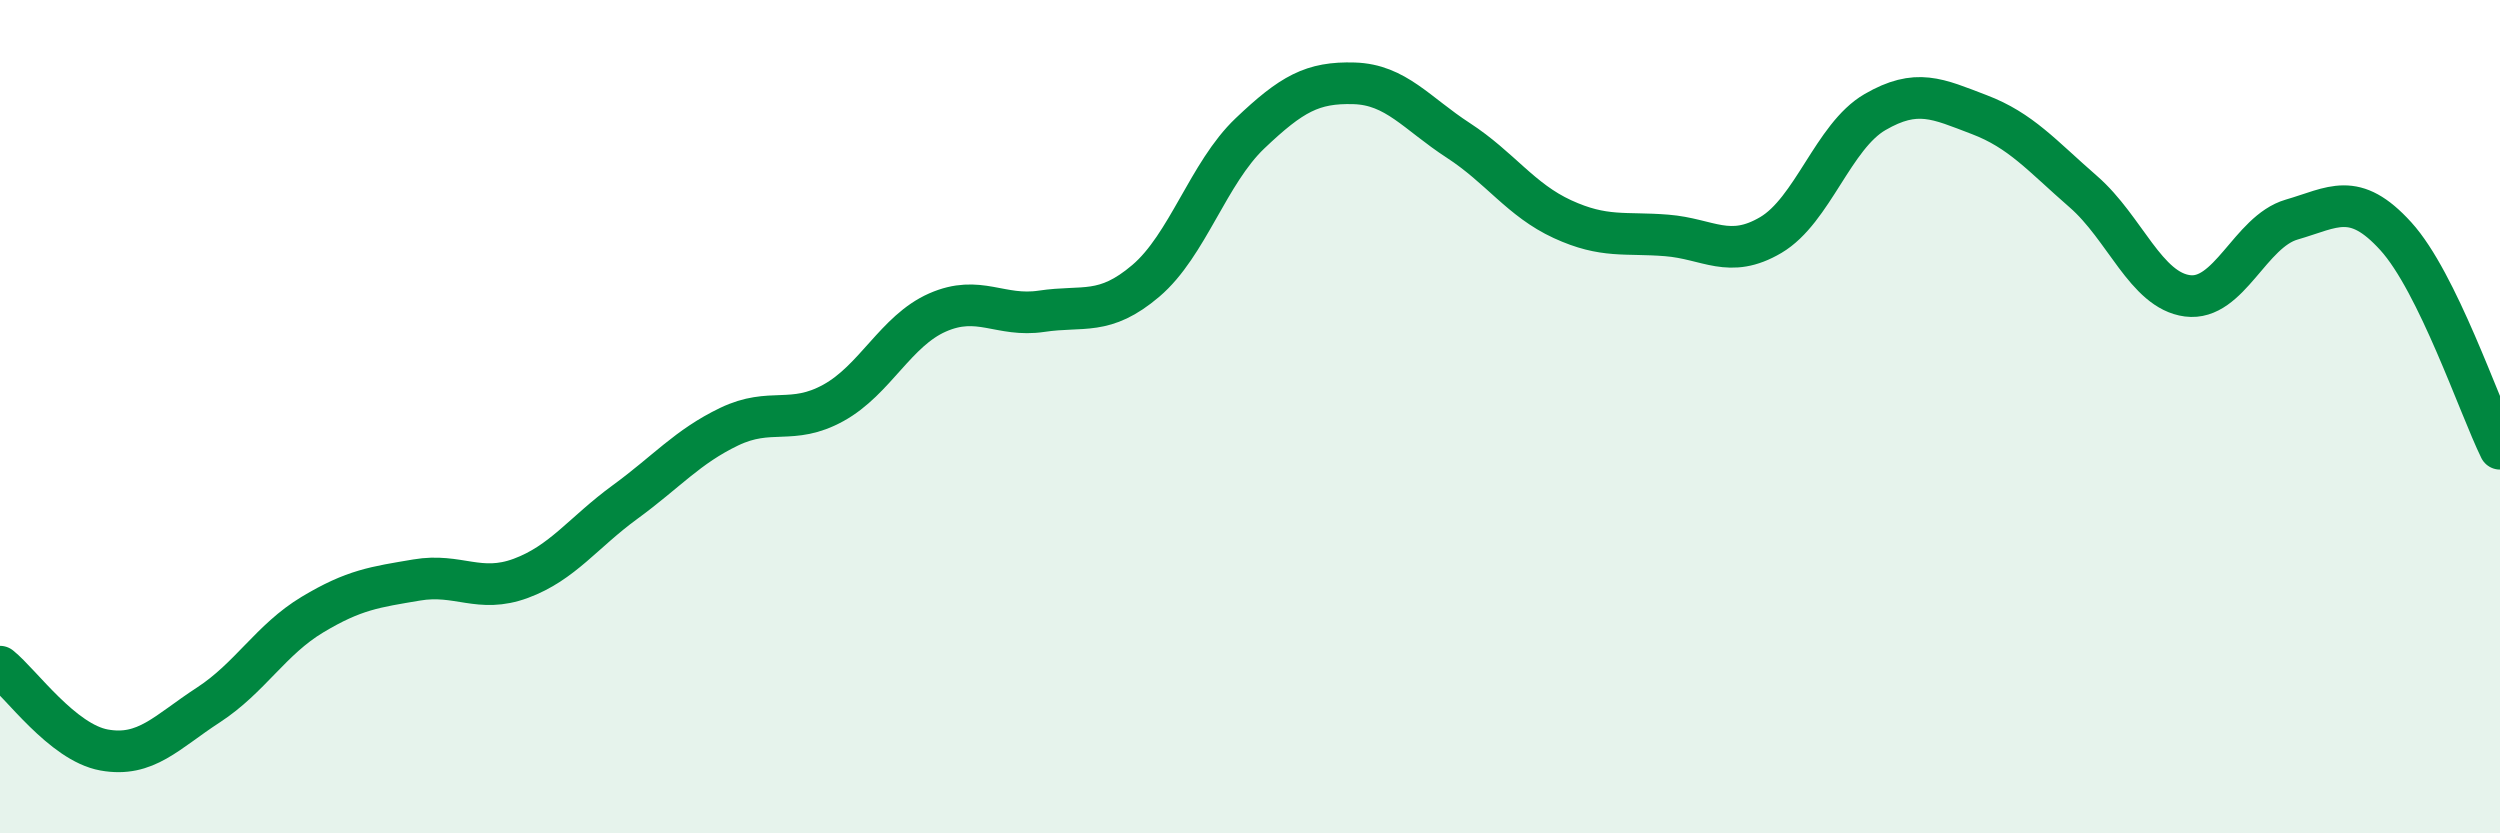
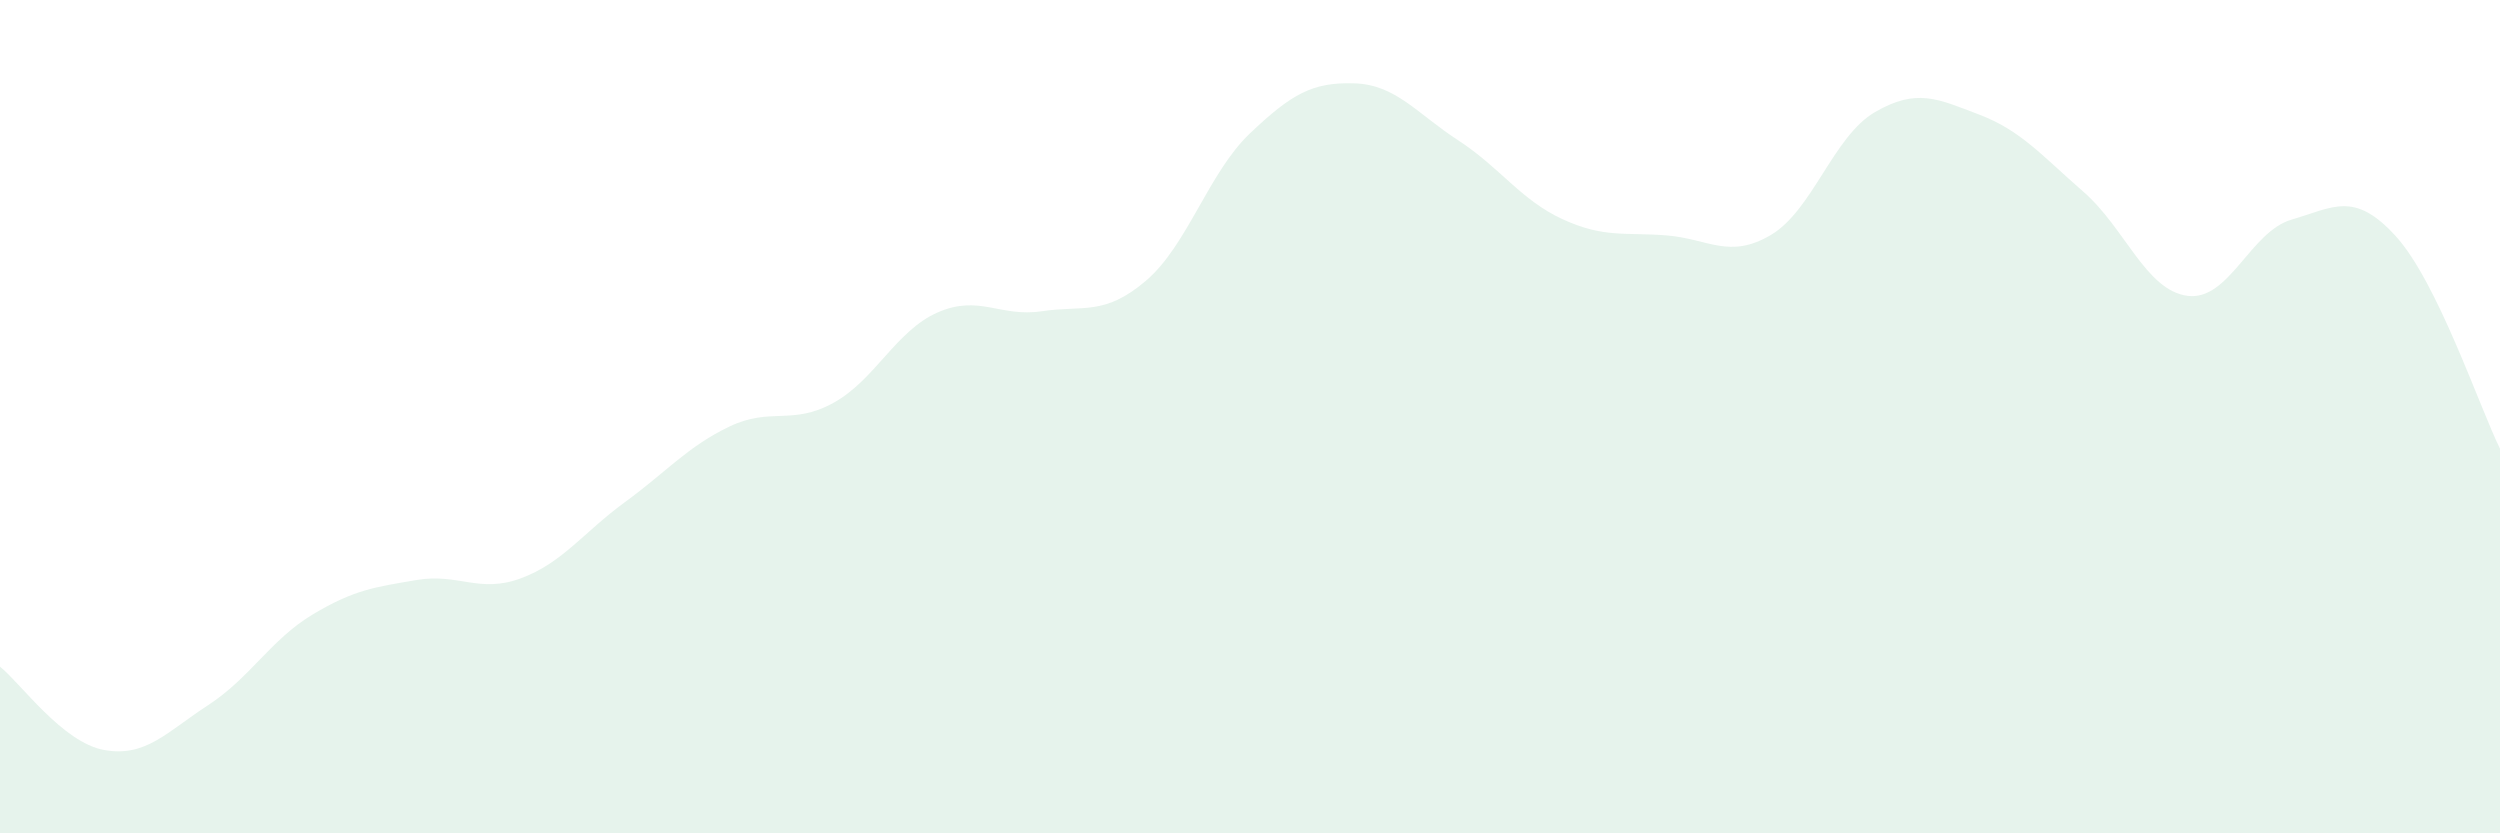
<svg xmlns="http://www.w3.org/2000/svg" width="60" height="20" viewBox="0 0 60 20">
  <path d="M 0,16 C 0.5,16.4 1.5,17.82 2.5,18 C 3.5,18.18 4,17.57 5,16.92 C 6,16.27 6.5,15.35 7.5,14.75 C 8.5,14.15 9,14.09 10,13.92 C 11,13.75 11.5,14.25 12.5,13.88 C 13.5,13.51 14,12.78 15,12.05 C 16,11.32 16.5,10.72 17.5,10.24 C 18.5,9.76 19,10.22 20,9.67 C 21,9.12 21.5,7.94 22.5,7.5 C 23.5,7.06 24,7.62 25,7.47 C 26,7.32 26.5,7.59 27.5,6.74 C 28.5,5.89 29,4.15 30,3.2 C 31,2.25 31.5,1.97 32.5,2 C 33.5,2.03 34,2.72 35,3.37 C 36,4.02 36.5,4.8 37.5,5.26 C 38.5,5.72 39,5.57 40,5.65 C 41,5.73 41.5,6.23 42.5,5.64 C 43.5,5.05 44,3.27 45,2.69 C 46,2.11 46.5,2.37 47.5,2.75 C 48.5,3.13 49,3.73 50,4.6 C 51,5.47 51.5,6.97 52.5,7.1 C 53.5,7.23 54,5.56 55,5.27 C 56,4.98 56.5,4.57 57.5,5.67 C 58.5,6.77 59.5,9.75 60,10.77L60 20L0 20Z" fill="#008740" opacity="0.1" stroke-linecap="round" stroke-linejoin="round" />
-   <path d="M 0,16 C 0.5,16.4 1.5,17.82 2.5,18 C 3.5,18.18 4,17.57 5,16.92 C 6,16.27 6.5,15.35 7.5,14.75 C 8.5,14.15 9,14.09 10,13.92 C 11,13.75 11.5,14.25 12.5,13.88 C 13.5,13.51 14,12.78 15,12.05 C 16,11.32 16.5,10.72 17.5,10.24 C 18.5,9.76 19,10.22 20,9.67 C 21,9.12 21.5,7.94 22.5,7.5 C 23.5,7.06 24,7.62 25,7.47 C 26,7.32 26.5,7.59 27.5,6.74 C 28.5,5.89 29,4.15 30,3.2 C 31,2.25 31.5,1.97 32.5,2 C 33.5,2.03 34,2.72 35,3.37 C 36,4.02 36.5,4.8 37.5,5.26 C 38.5,5.72 39,5.57 40,5.65 C 41,5.73 41.5,6.23 42.5,5.64 C 43.5,5.05 44,3.27 45,2.69 C 46,2.11 46.5,2.37 47.5,2.75 C 48.5,3.13 49,3.73 50,4.6 C 51,5.47 51.5,6.97 52.5,7.1 C 53.5,7.23 54,5.56 55,5.27 C 56,4.98 56.5,4.57 57.5,5.67 C 58.5,6.77 59.5,9.75 60,10.77" stroke="#008740" stroke-width="1" fill="none" stroke-linecap="round" stroke-linejoin="round" />
</svg>